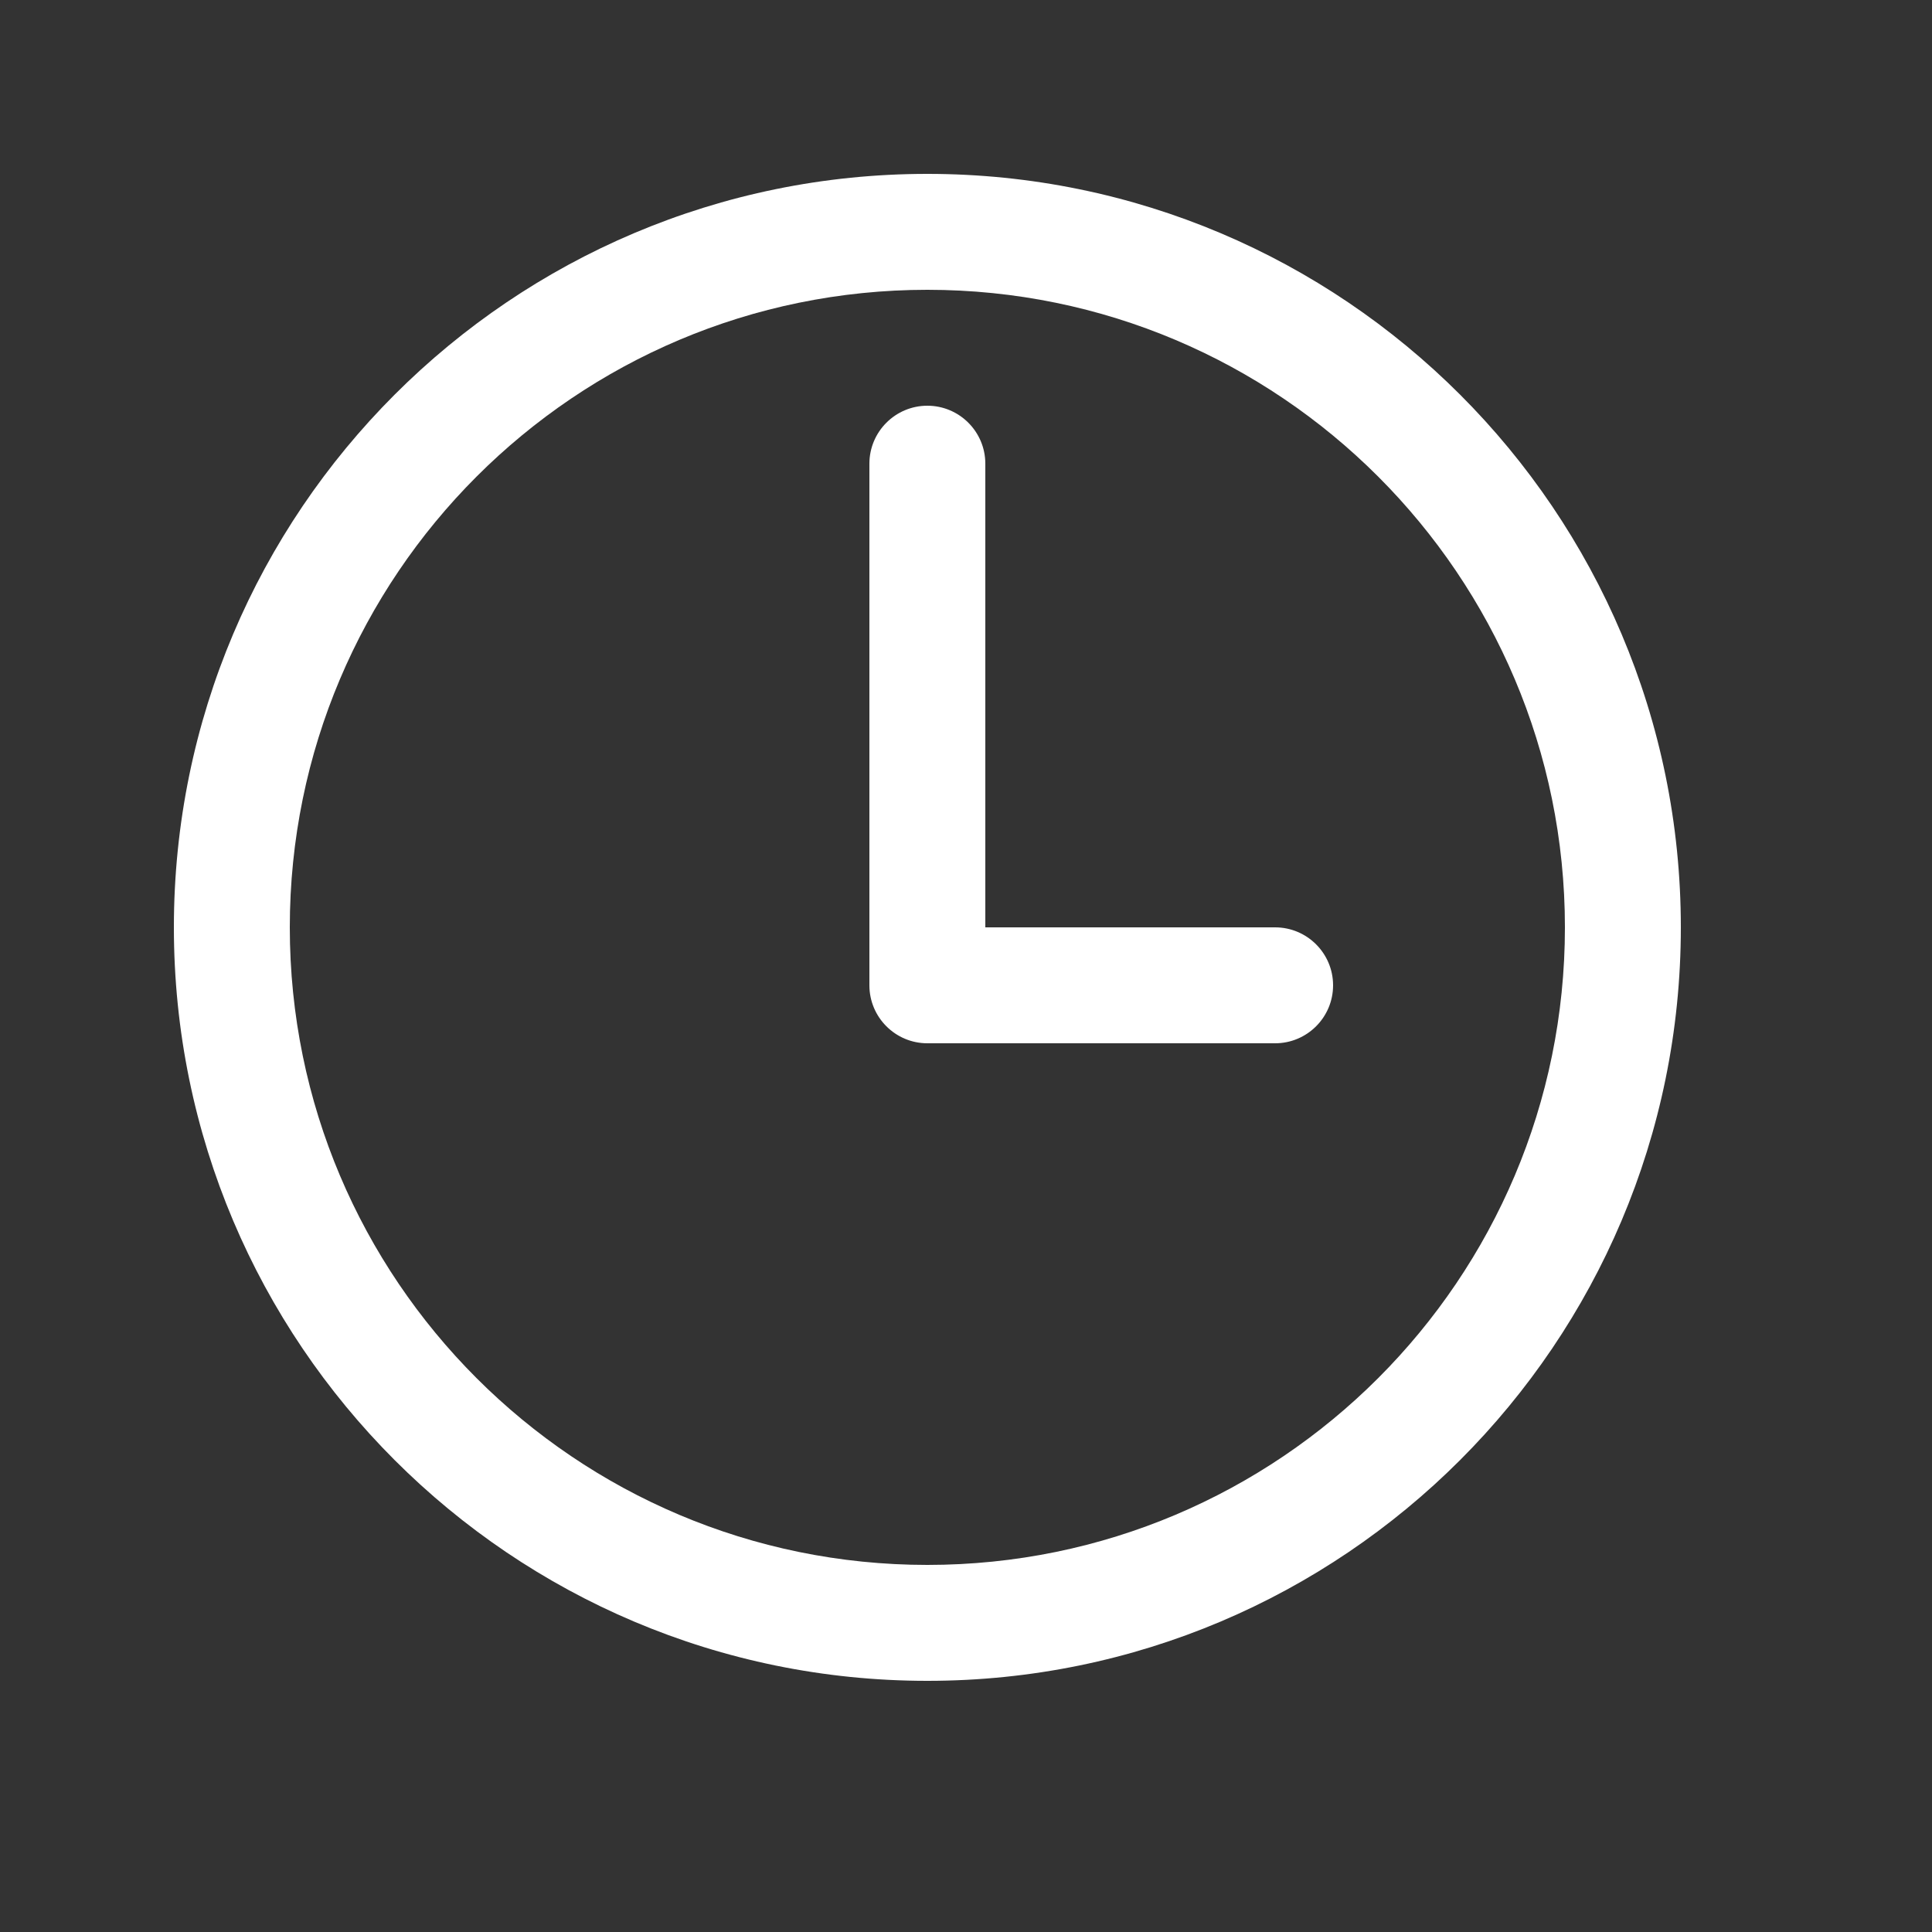
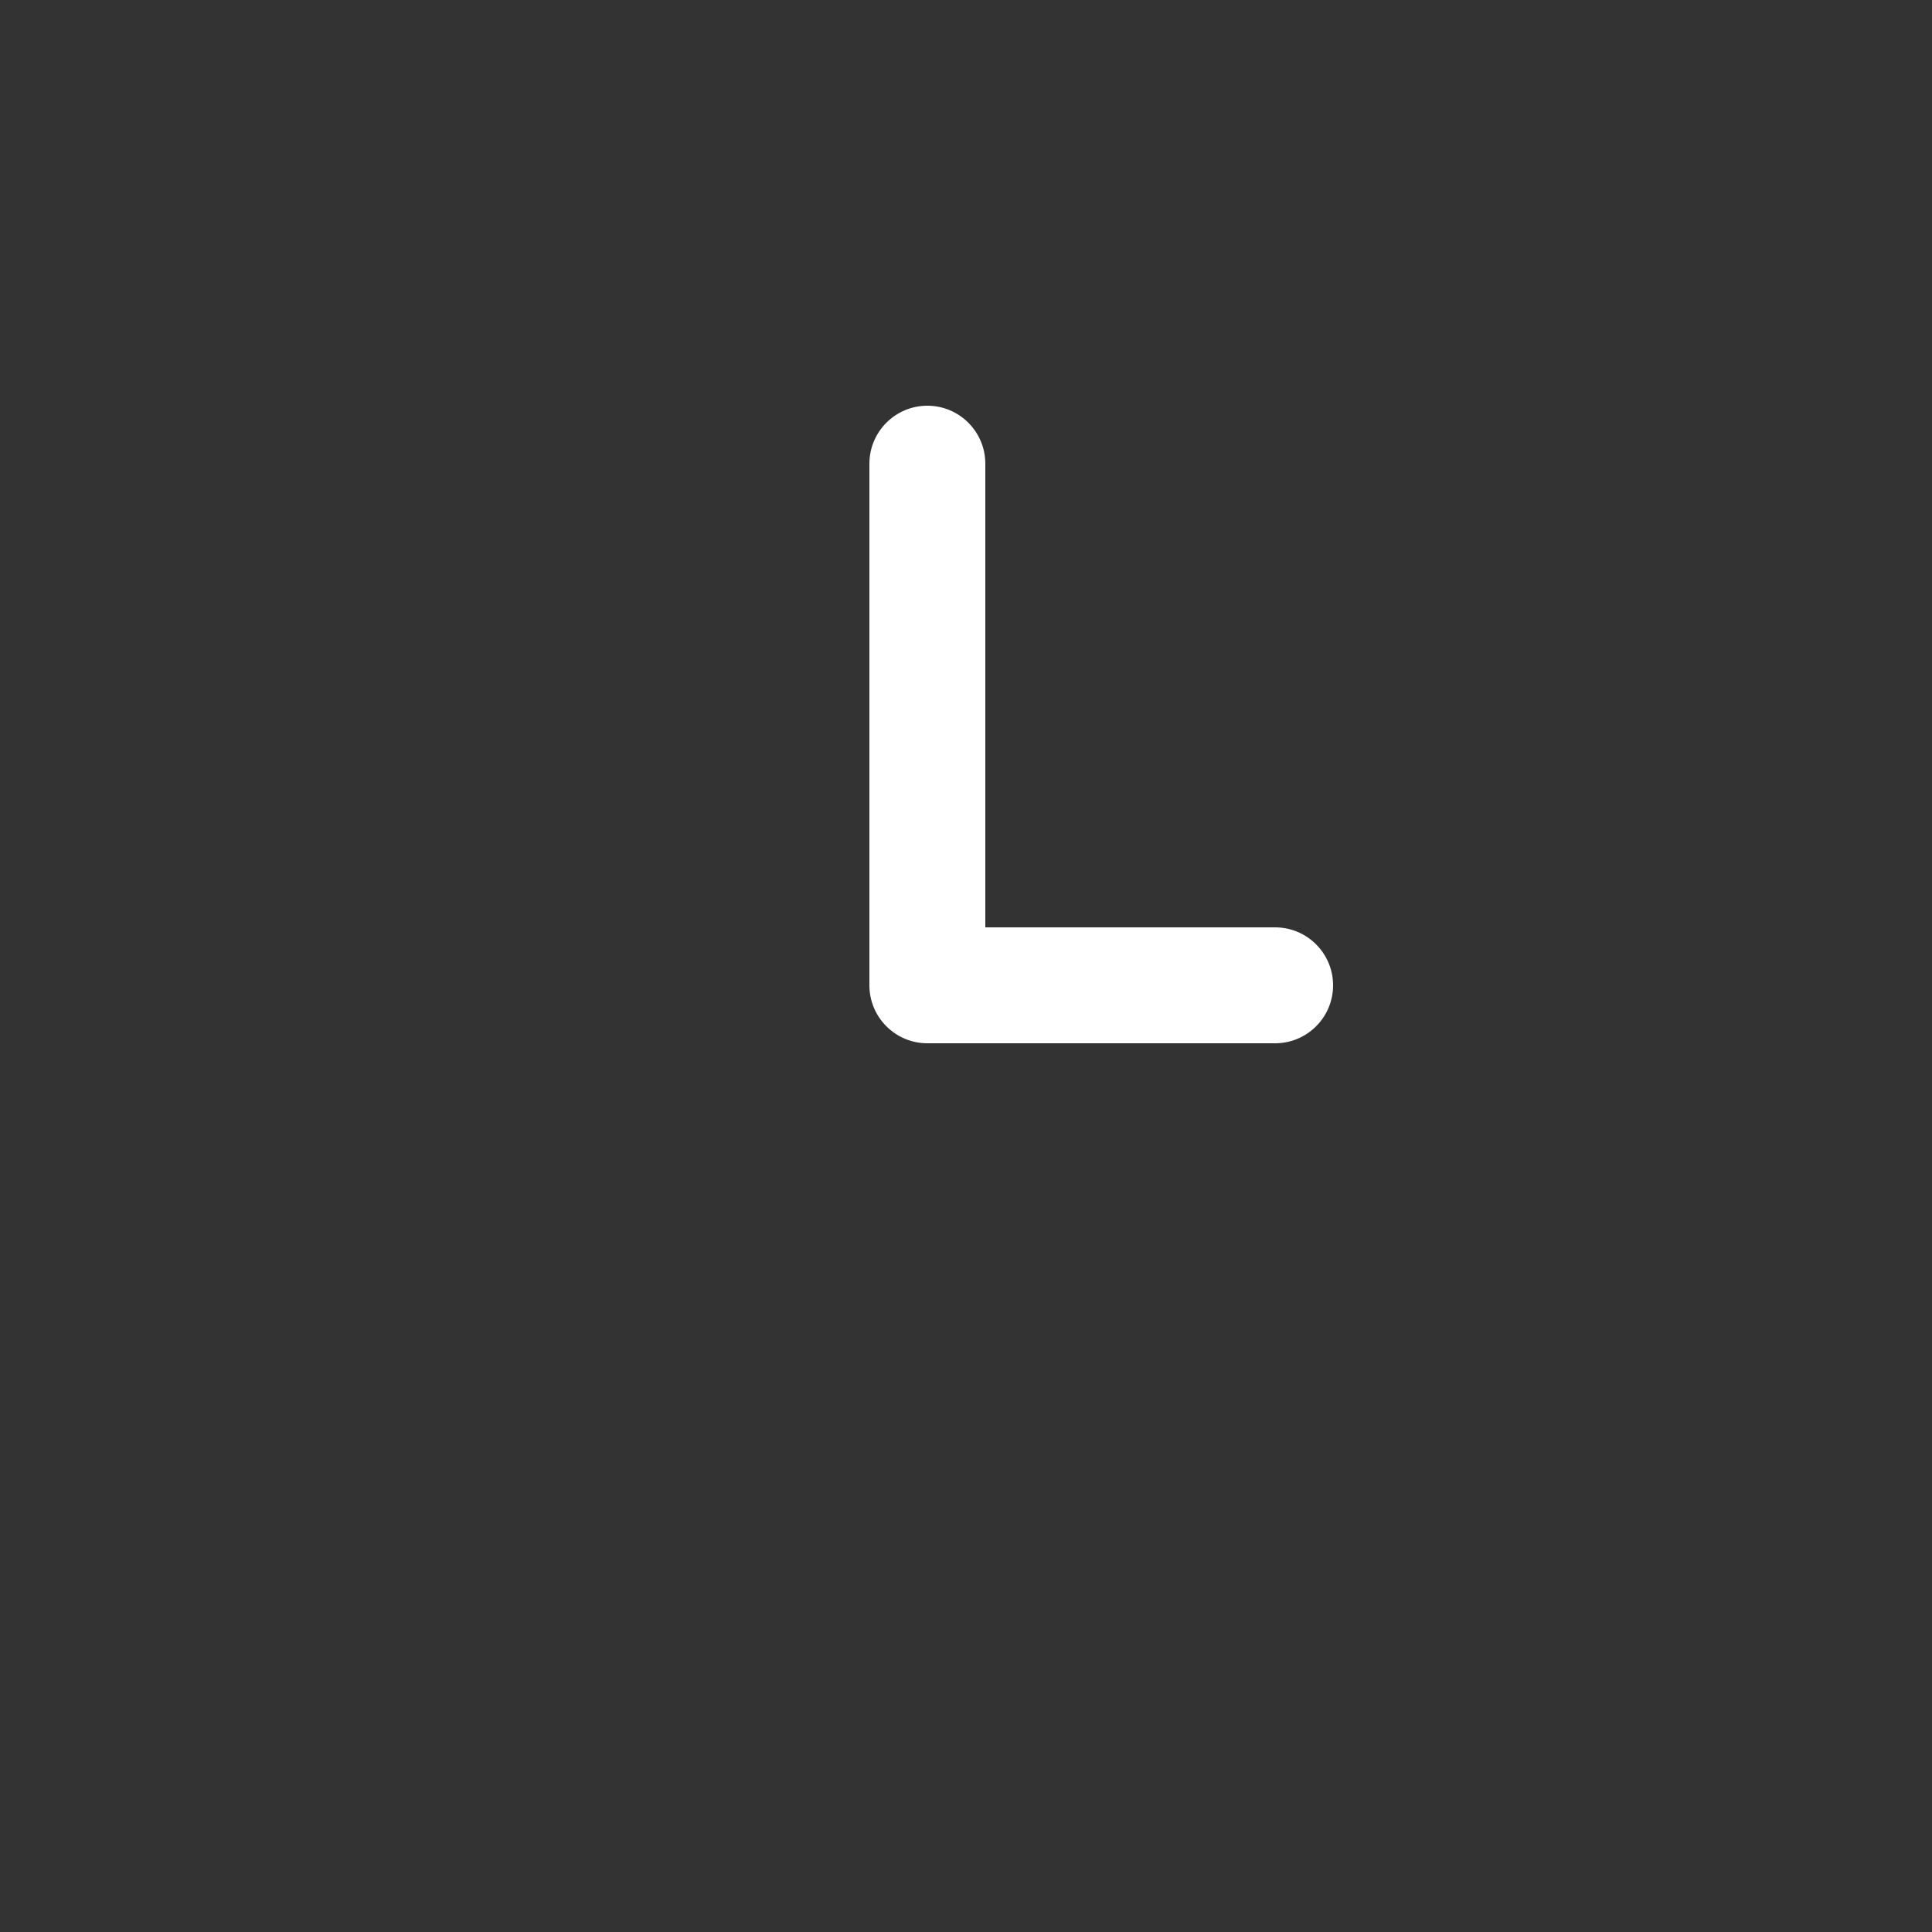
<svg xmlns="http://www.w3.org/2000/svg" width="20" height="20" viewBox="0 0 20 20" fill="none">
  <rect x="0" y="0" width="20" height="20" fill="#333333" stroke="none" />
  <g id="Icon">
-     <path id="Vector (Stroke)" fill-rule="evenodd" clip-rule="evenodd" d="M1.8 9.6C1.8 5.294 5.294 1.8 9.6 1.8C13.906 1.8 17.4 5.294 17.4 9.6C17.4 13.906 13.906 17.4 9.6 17.4C5.294 17.4 1.8 13.906 1.8 9.6ZM9.6 3C5.956 3 3 5.956 3 9.6C3 13.244 5.956 16.2 9.6 16.2C13.244 16.2 16.2 13.244 16.2 9.6C16.2 5.956 13.244 3 9.6 3Z" fill="white" />
    <path id="Vector (Stroke)_2" fill-rule="evenodd" clip-rule="evenodd" d="M9.6 4.2C9.931 4.2 10.2 4.469 10.2 4.8V9.6H13.2C13.531 9.6 13.8 9.869 13.8 10.2C13.8 10.531 13.531 10.8 13.2 10.8H9.6C9.269 10.8 9 10.531 9 10.2V4.8C9 4.469 9.269 4.2 9.6 4.2Z" fill="white" />
  </g>
</svg>